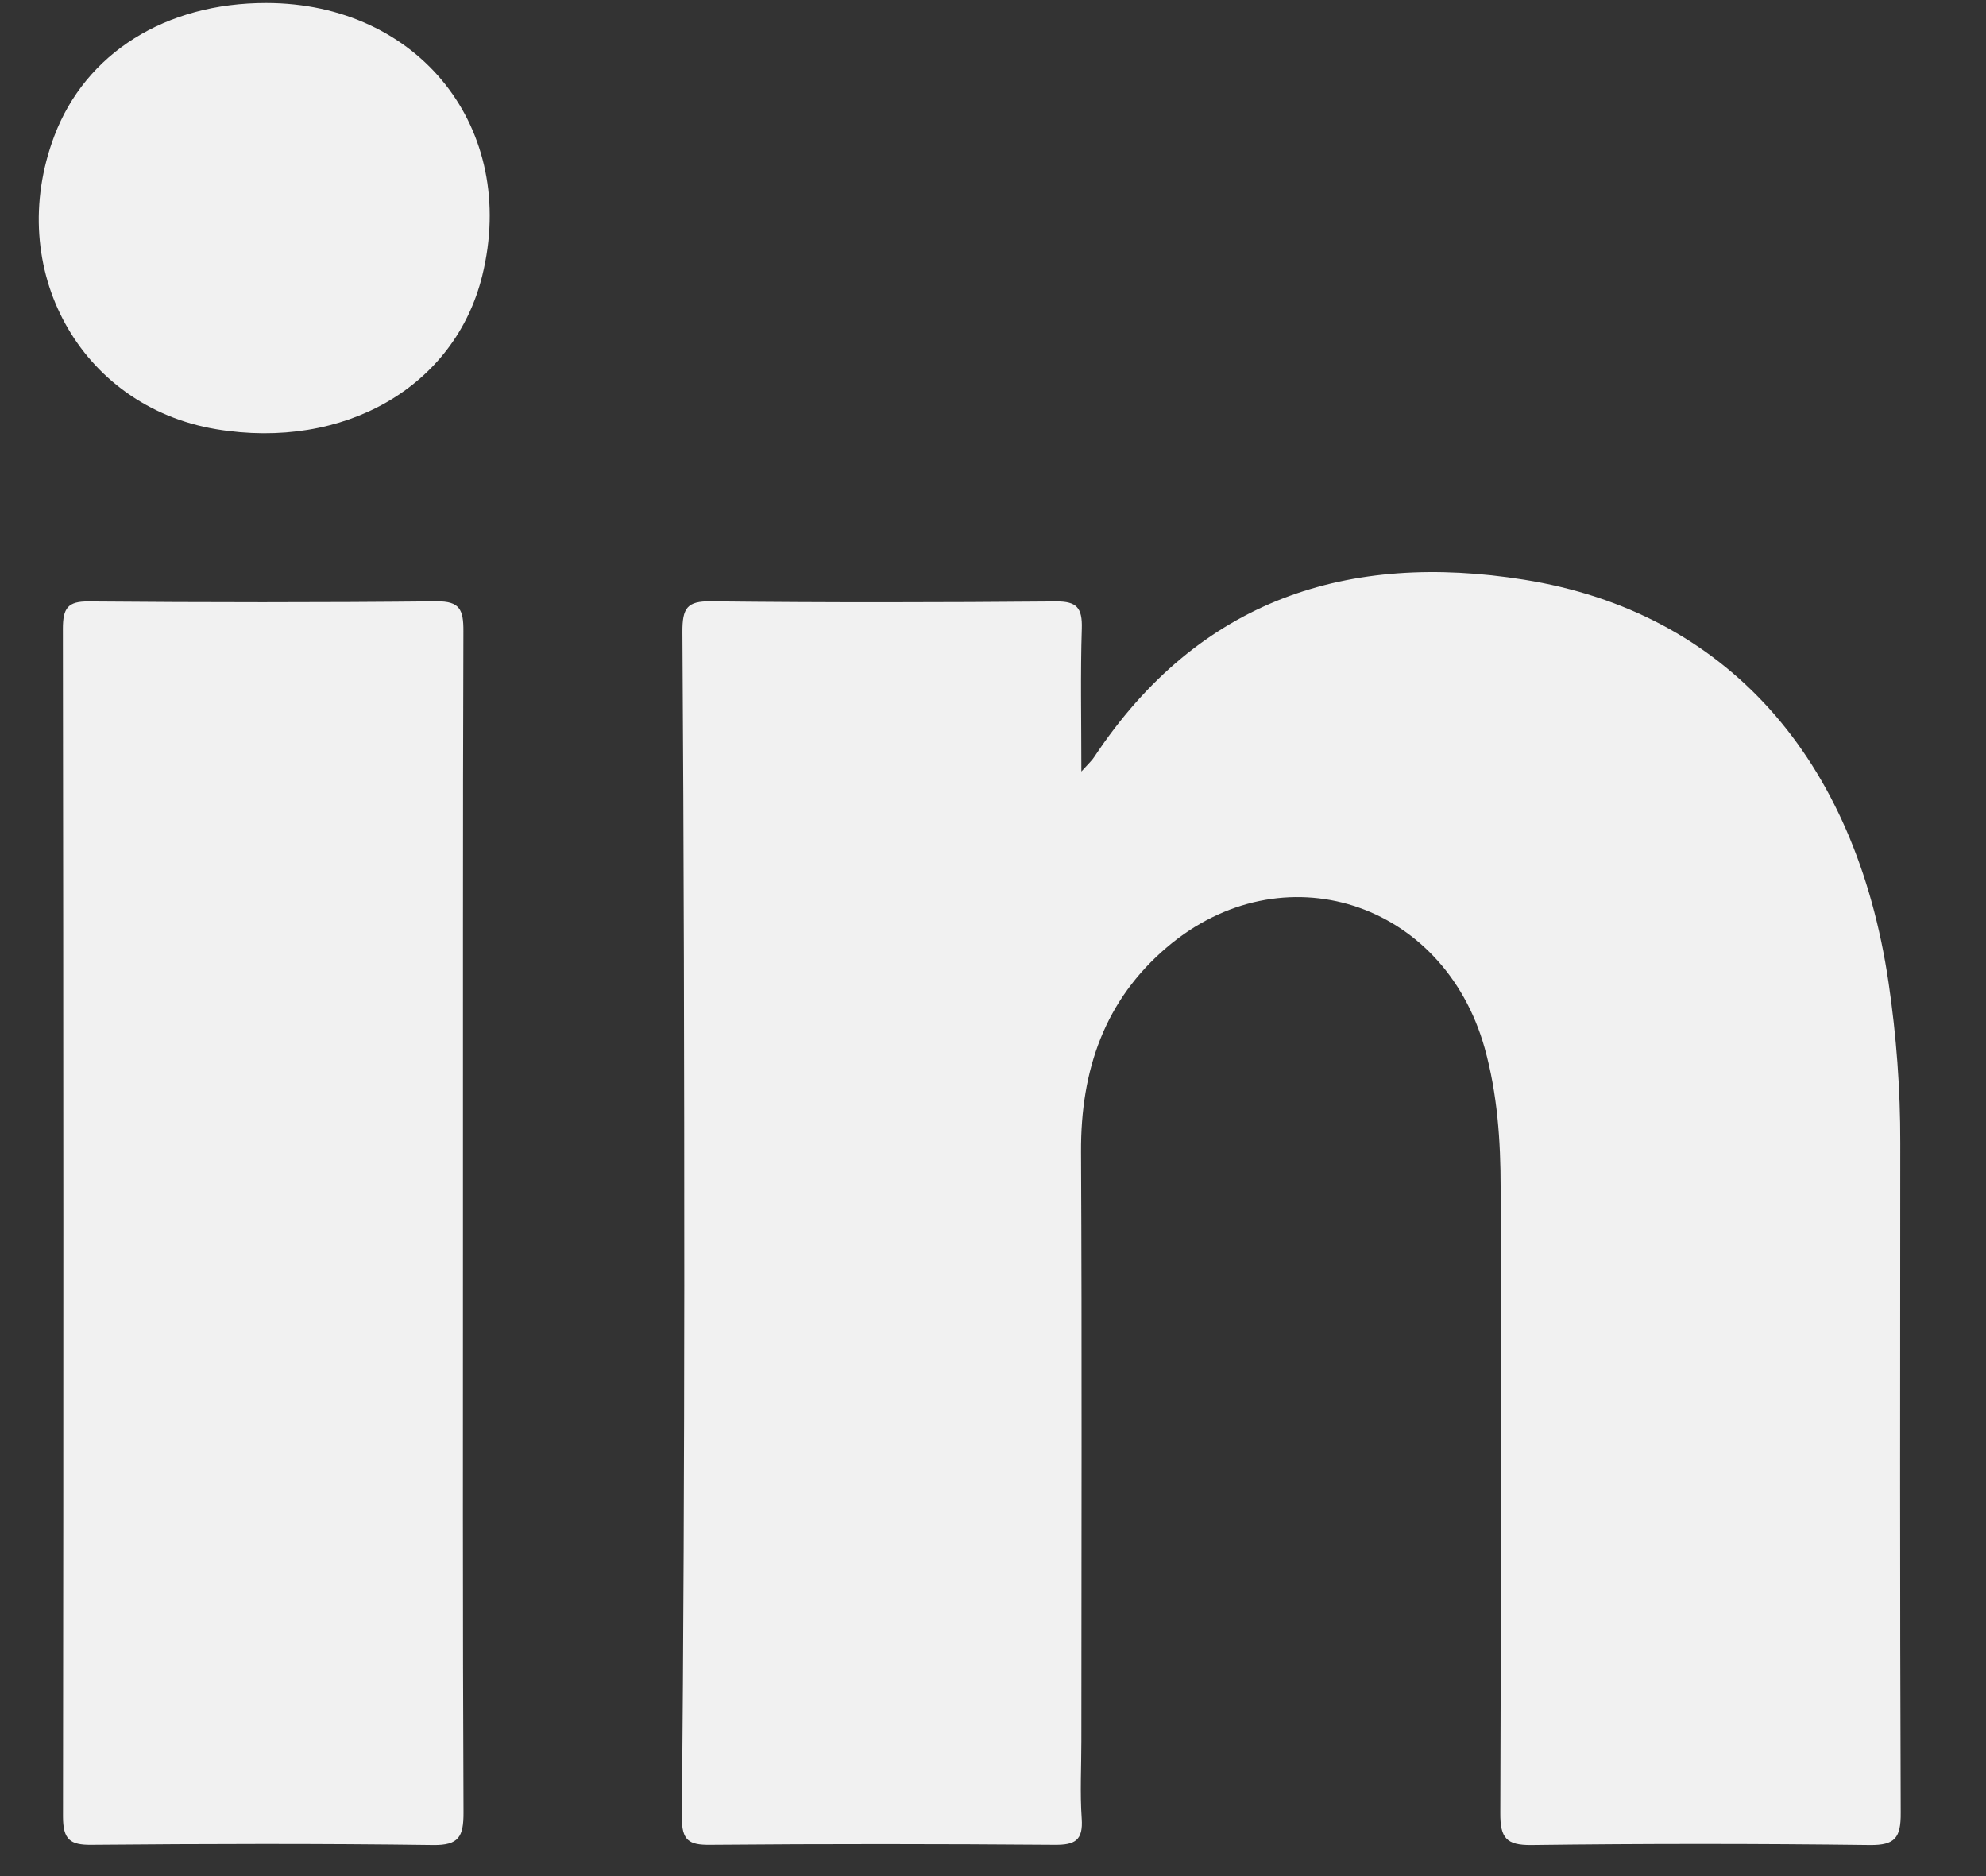
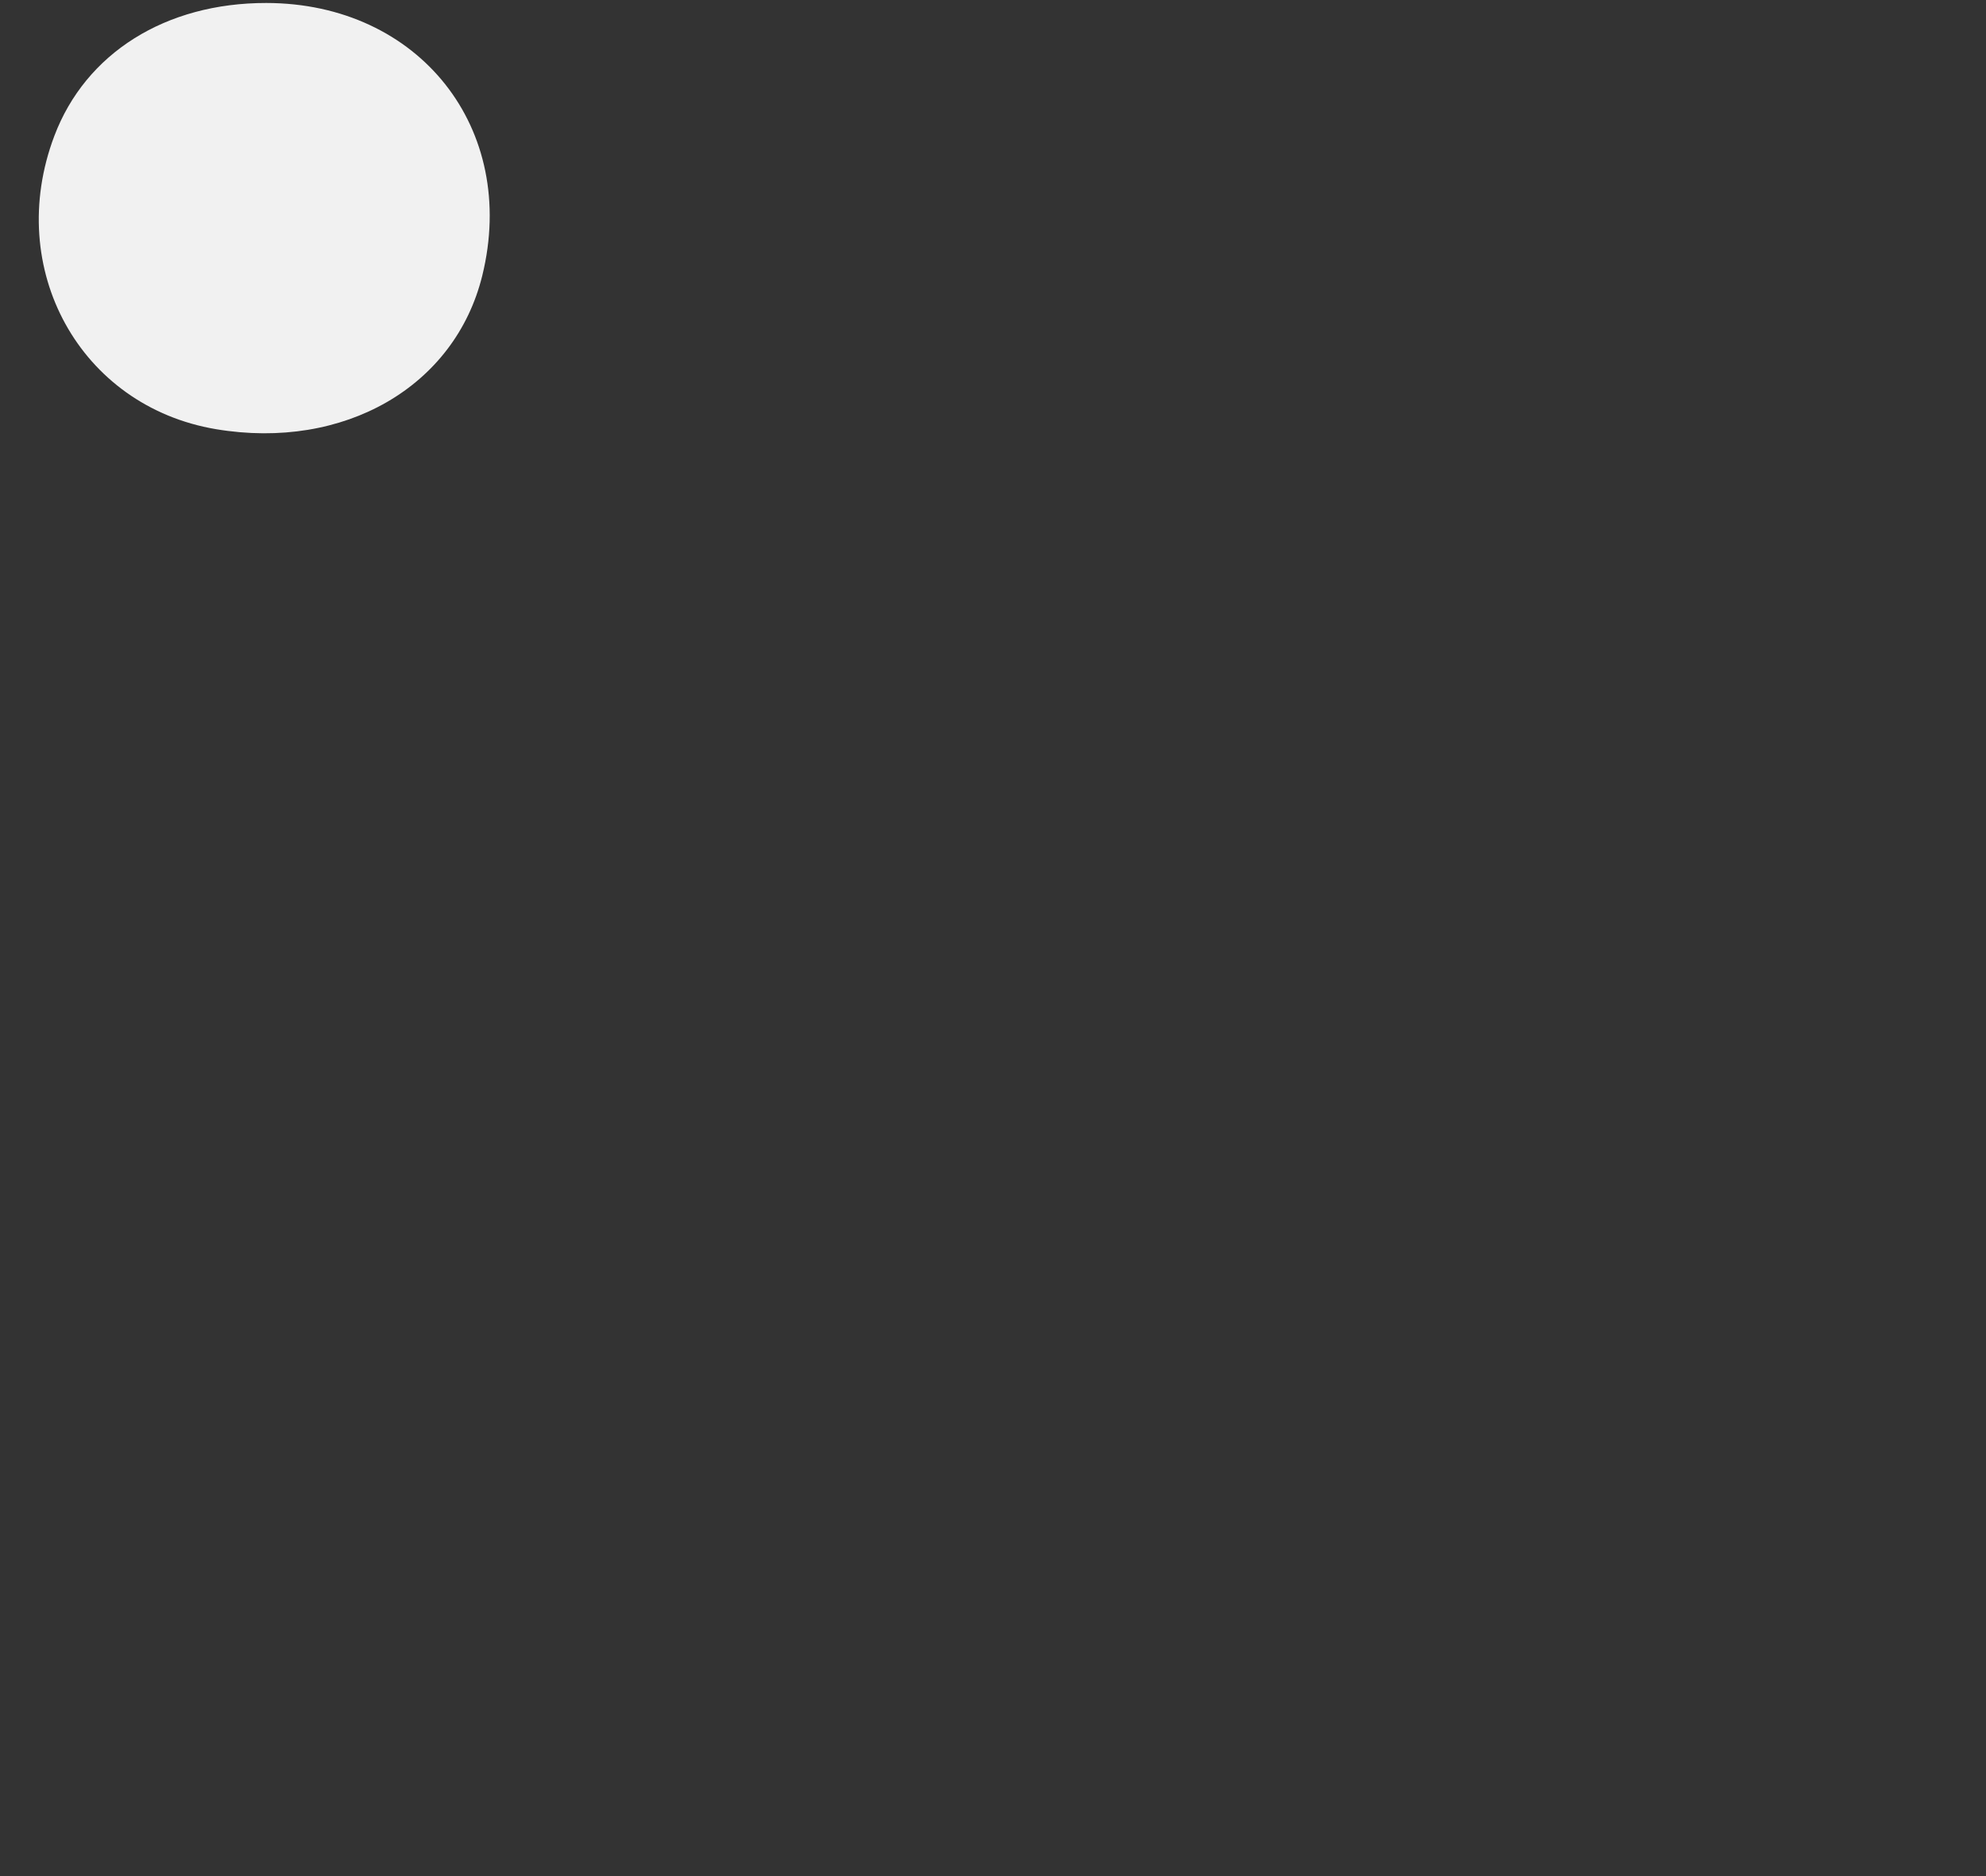
<svg xmlns="http://www.w3.org/2000/svg" width="18" height="17" viewBox="0 0 18 17" fill="none">
  <rect x="0" y="0" width="18" height="17" fill="#333333" stroke="none" />
-   <path fill-rule="evenodd" clip-rule="evenodd" d="M9.801 6.991C9.871 6.914 9.898 6.89 9.917 6.86C10.869 5.423 12.227 5 13.813 5.253C15.646 5.545 16.818 6.873 17.117 8.905C17.188 9.386 17.224 9.87 17.223 10.357C17.222 12.38 17.219 14.404 17.227 16.426C17.229 16.654 17.174 16.721 16.949 16.719C15.925 16.706 14.901 16.706 13.878 16.719C13.654 16.721 13.596 16.655 13.598 16.427C13.606 14.54 13.603 12.653 13.601 10.767C13.601 10.338 13.572 9.912 13.456 9.496C13.082 8.164 11.619 7.697 10.577 8.583C10.014 9.061 9.794 9.693 9.798 10.438C9.807 12.217 9.801 13.997 9.801 15.777C9.801 16.011 9.788 16.245 9.804 16.477C9.819 16.679 9.739 16.718 9.562 16.717C8.52 16.709 7.477 16.708 6.435 16.717C6.246 16.719 6.178 16.679 6.18 16.463C6.195 14.859 6.201 13.254 6.202 11.649C6.202 9.675 6.198 7.701 6.185 5.727C6.184 5.51 6.227 5.446 6.443 5.449C7.486 5.461 8.528 5.459 9.571 5.45C9.758 5.448 9.811 5.507 9.805 5.696C9.792 6.103 9.801 6.51 9.801 6.991Z" fill="#F1F1F1" />
-   <path fill-rule="evenodd" clip-rule="evenodd" d="M4.196 11.085C4.196 12.864 4.193 14.643 4.201 16.423C4.202 16.643 4.158 16.722 3.926 16.719C2.893 16.705 1.86 16.708 0.827 16.717C0.636 16.719 0.571 16.669 0.571 16.46C0.576 12.873 0.575 9.285 0.57 5.698C0.57 5.511 0.614 5.448 0.803 5.45C1.855 5.459 2.907 5.46 3.958 5.449C4.168 5.447 4.201 5.526 4.2 5.718C4.194 7.507 4.197 9.296 4.196 11.085Z" fill="#F1F1F1" />
  <path fill-rule="evenodd" clip-rule="evenodd" d="M2.414 0.027C3.799 0.029 4.699 1.165 4.371 2.498C4.123 3.504 3.118 4.083 1.958 3.889C0.725 3.682 0.038 2.436 0.492 1.233C0.776 0.481 1.501 0.026 2.414 0.027Z" fill="#F1F1F1" />
</svg>